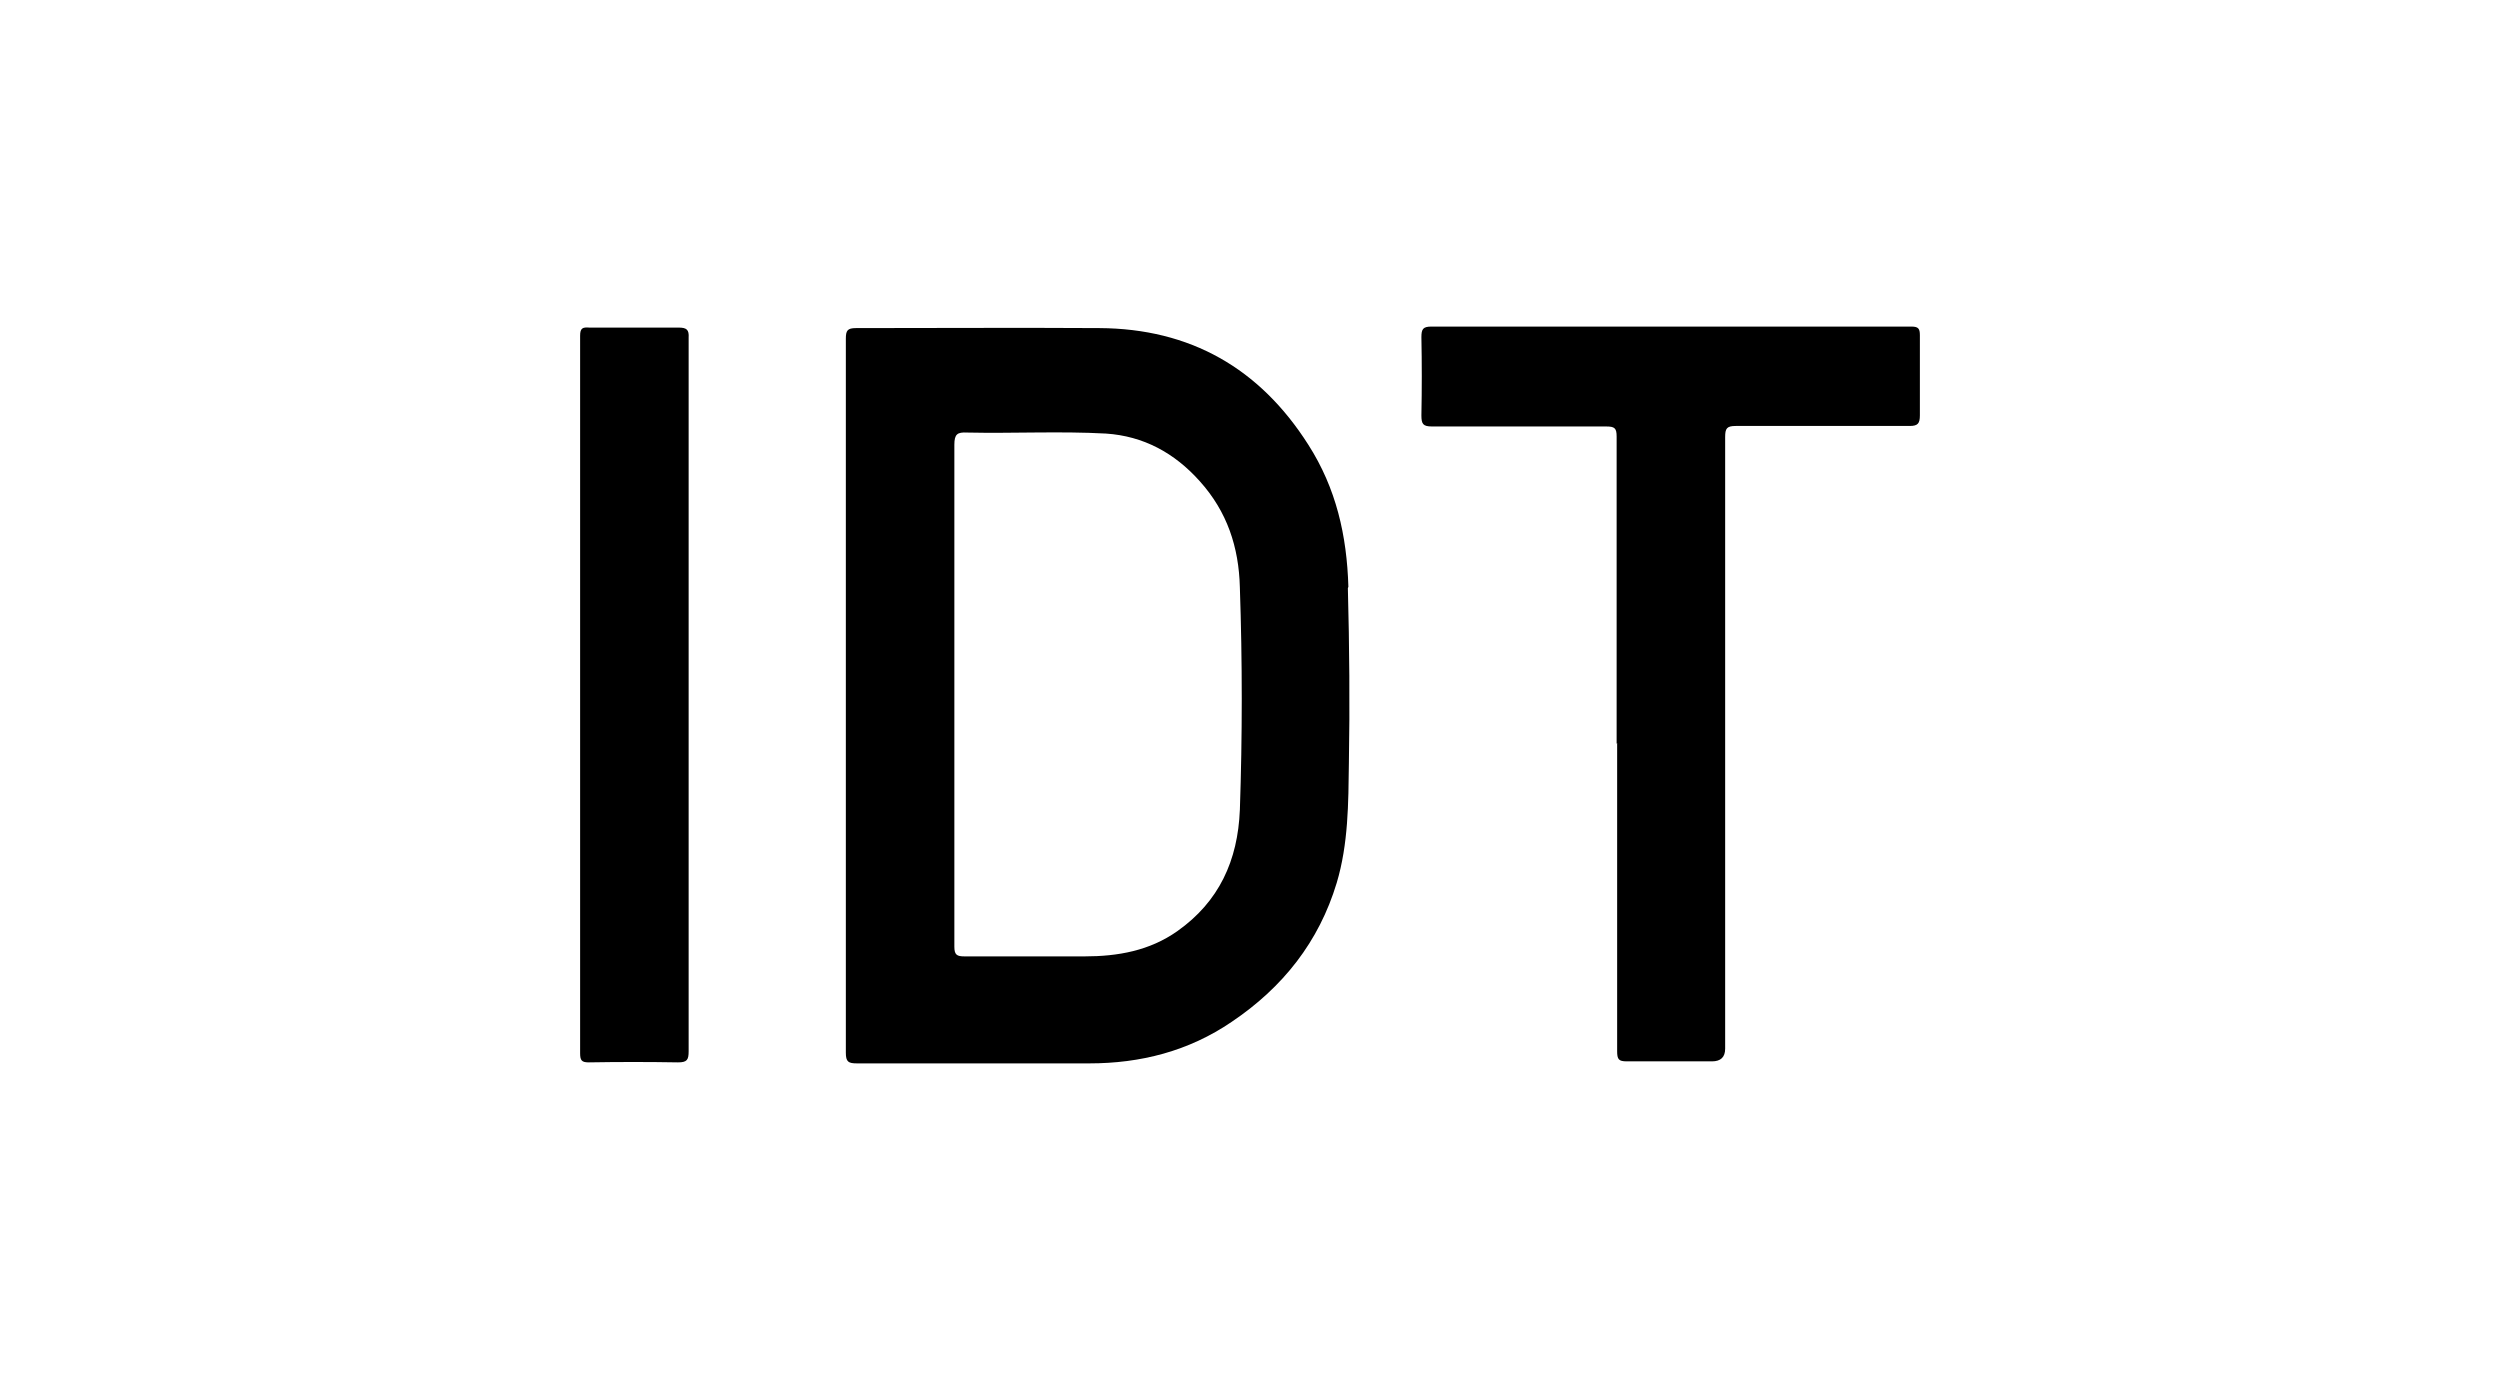
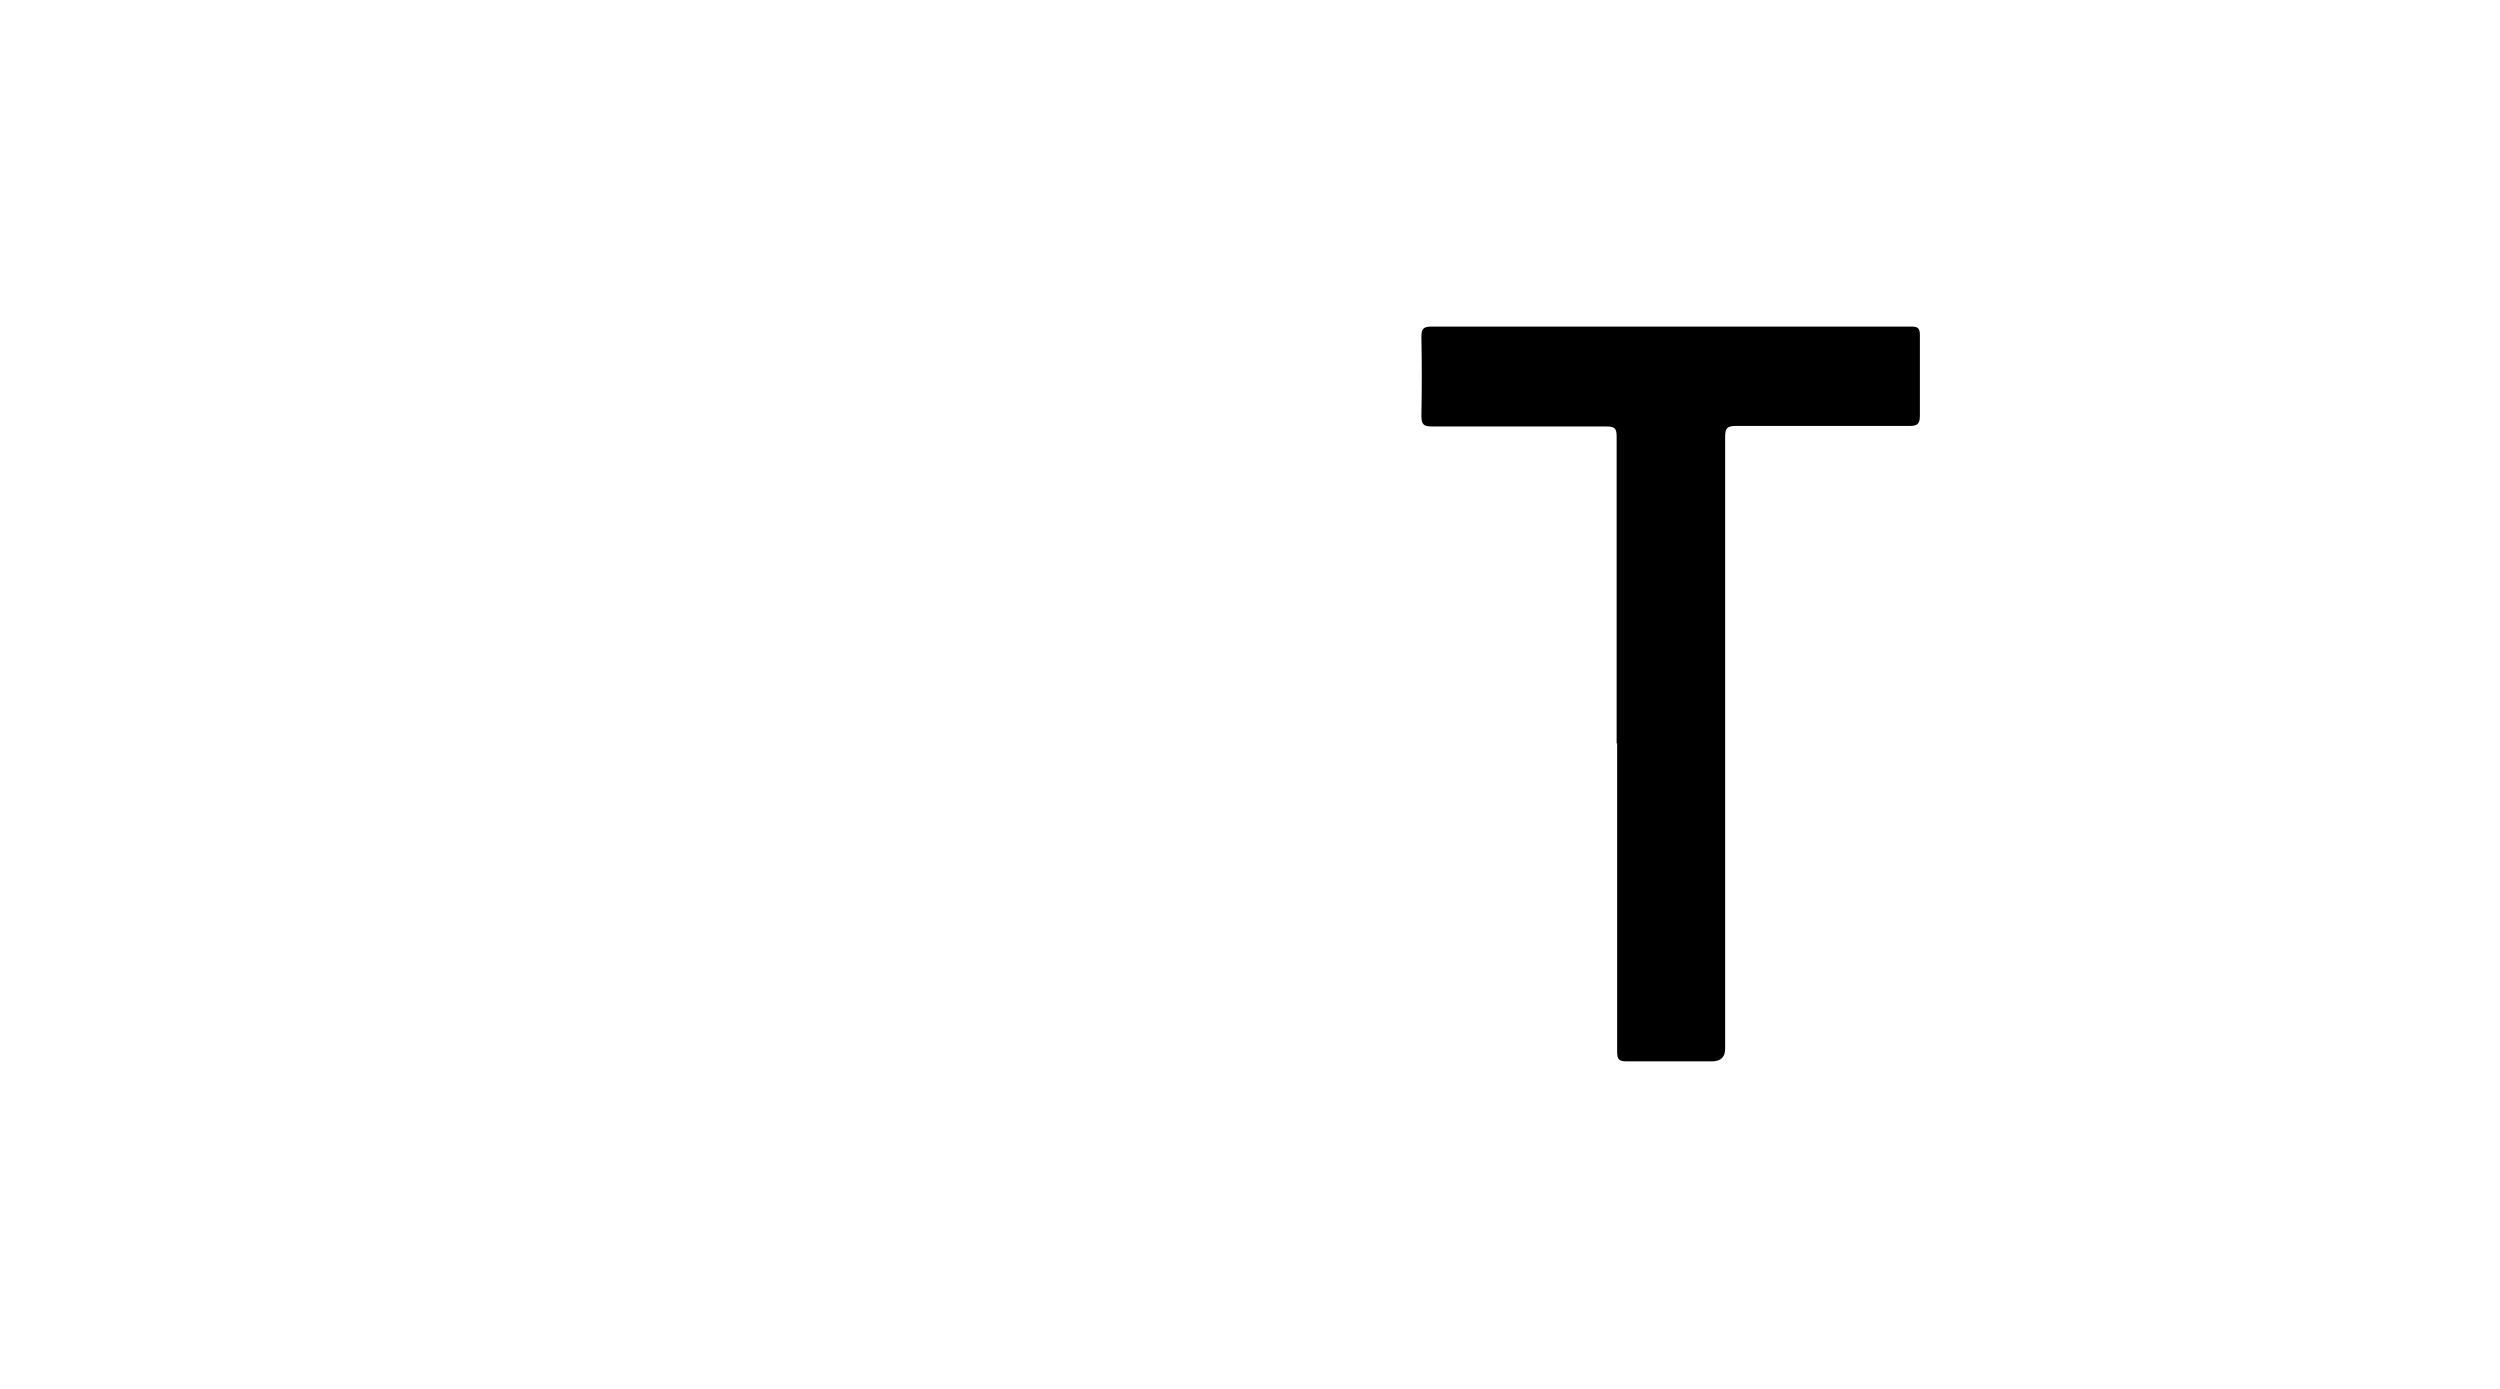
<svg xmlns="http://www.w3.org/2000/svg" id="Layer_1" data-name="Layer 1" version="1.1" viewBox="0 0 493 274">
  <defs>
    <style>
      .cls-1 {
        fill: #000;
        stroke-width: 0px;
      }
    </style>
  </defs>
-   <path class="cls-1" d="M265.9,115.7c-.3-10.1-2.4-19.4-7.9-28-9.6-15.1-23.3-22.9-41.2-23-16-.1-32,0-48,0-1.7,0-2,.5-2,2.1,0,23.4,0,46.8,0,70.3s0,47,0,70.5c0,1.8.5,2.1,2.2,2.1,15.3,0,30.5,0,45.8,0,10.1,0,19.6-2.4,28.1-8.2,10.1-6.8,17.2-15.8,20.7-27.4,2.3-7.7,2.3-15.7,2.4-23.6.2-11.5.1-23-.2-34.5ZM244.5,159.7c-.4,10-4.1,18.1-12.3,23.9-5.5,3.9-11.8,5-18.3,5-7.9,0-15.8,0-23.7,0-1.5,0-2-.3-2-1.9,0-16.6,0-33.2,0-49.7s0-32.9,0-49.3c0-2.1.6-2.5,2.5-2.4,9.1.2,18.3-.3,27.4.2,7.4.5,13.5,3.8,18.5,9.4,5.4,6,7.7,13,7.9,20.9.5,14.7.5,29.3,0,44Z" />
  <path class="cls-1" d="M318.8,146.7c0-20.2,0-40.4,0-60.6,0-1.7-.4-2-2.1-2-11.4,0-22.9,0-34.3,0-1.8,0-2.1-.5-2.1-2.2.1-5.1.1-10.3,0-15.4,0-1.6.3-2.1,2-2.1,23.8,0,47.6,0,71.5,0s15.4,0,23.1,0c1.4,0,1.7.4,1.7,1.7,0,5.3,0,10.5,0,15.8,0,1.6-.4,2.1-2,2.1-11.4,0-22.9,0-34.3,0-1.8,0-2.1.5-2.1,2.2,0,40.2,0,80.4,0,120.6q0,2.5-2.6,2.5c-5.6,0-11.2,0-16.8,0-1.6,0-1.9-.4-1.9-2,0-20.3,0-40.5,0-60.8Z" />
-   <path class="cls-1" d="M135.8,137c0,23.4,0,46.8,0,70.3,0,1.7-.3,2.2-2.1,2.2-5.9-.1-11.7-.1-17.6,0-1.4,0-1.7-.4-1.7-1.8,0-47.2,0-94.3,0-141.5,0-1.5.5-1.7,1.8-1.6,5.9,0,11.7,0,17.6,0,1.6,0,2.1.4,2,2,0,23.5,0,47,0,70.5Z" />
</svg>